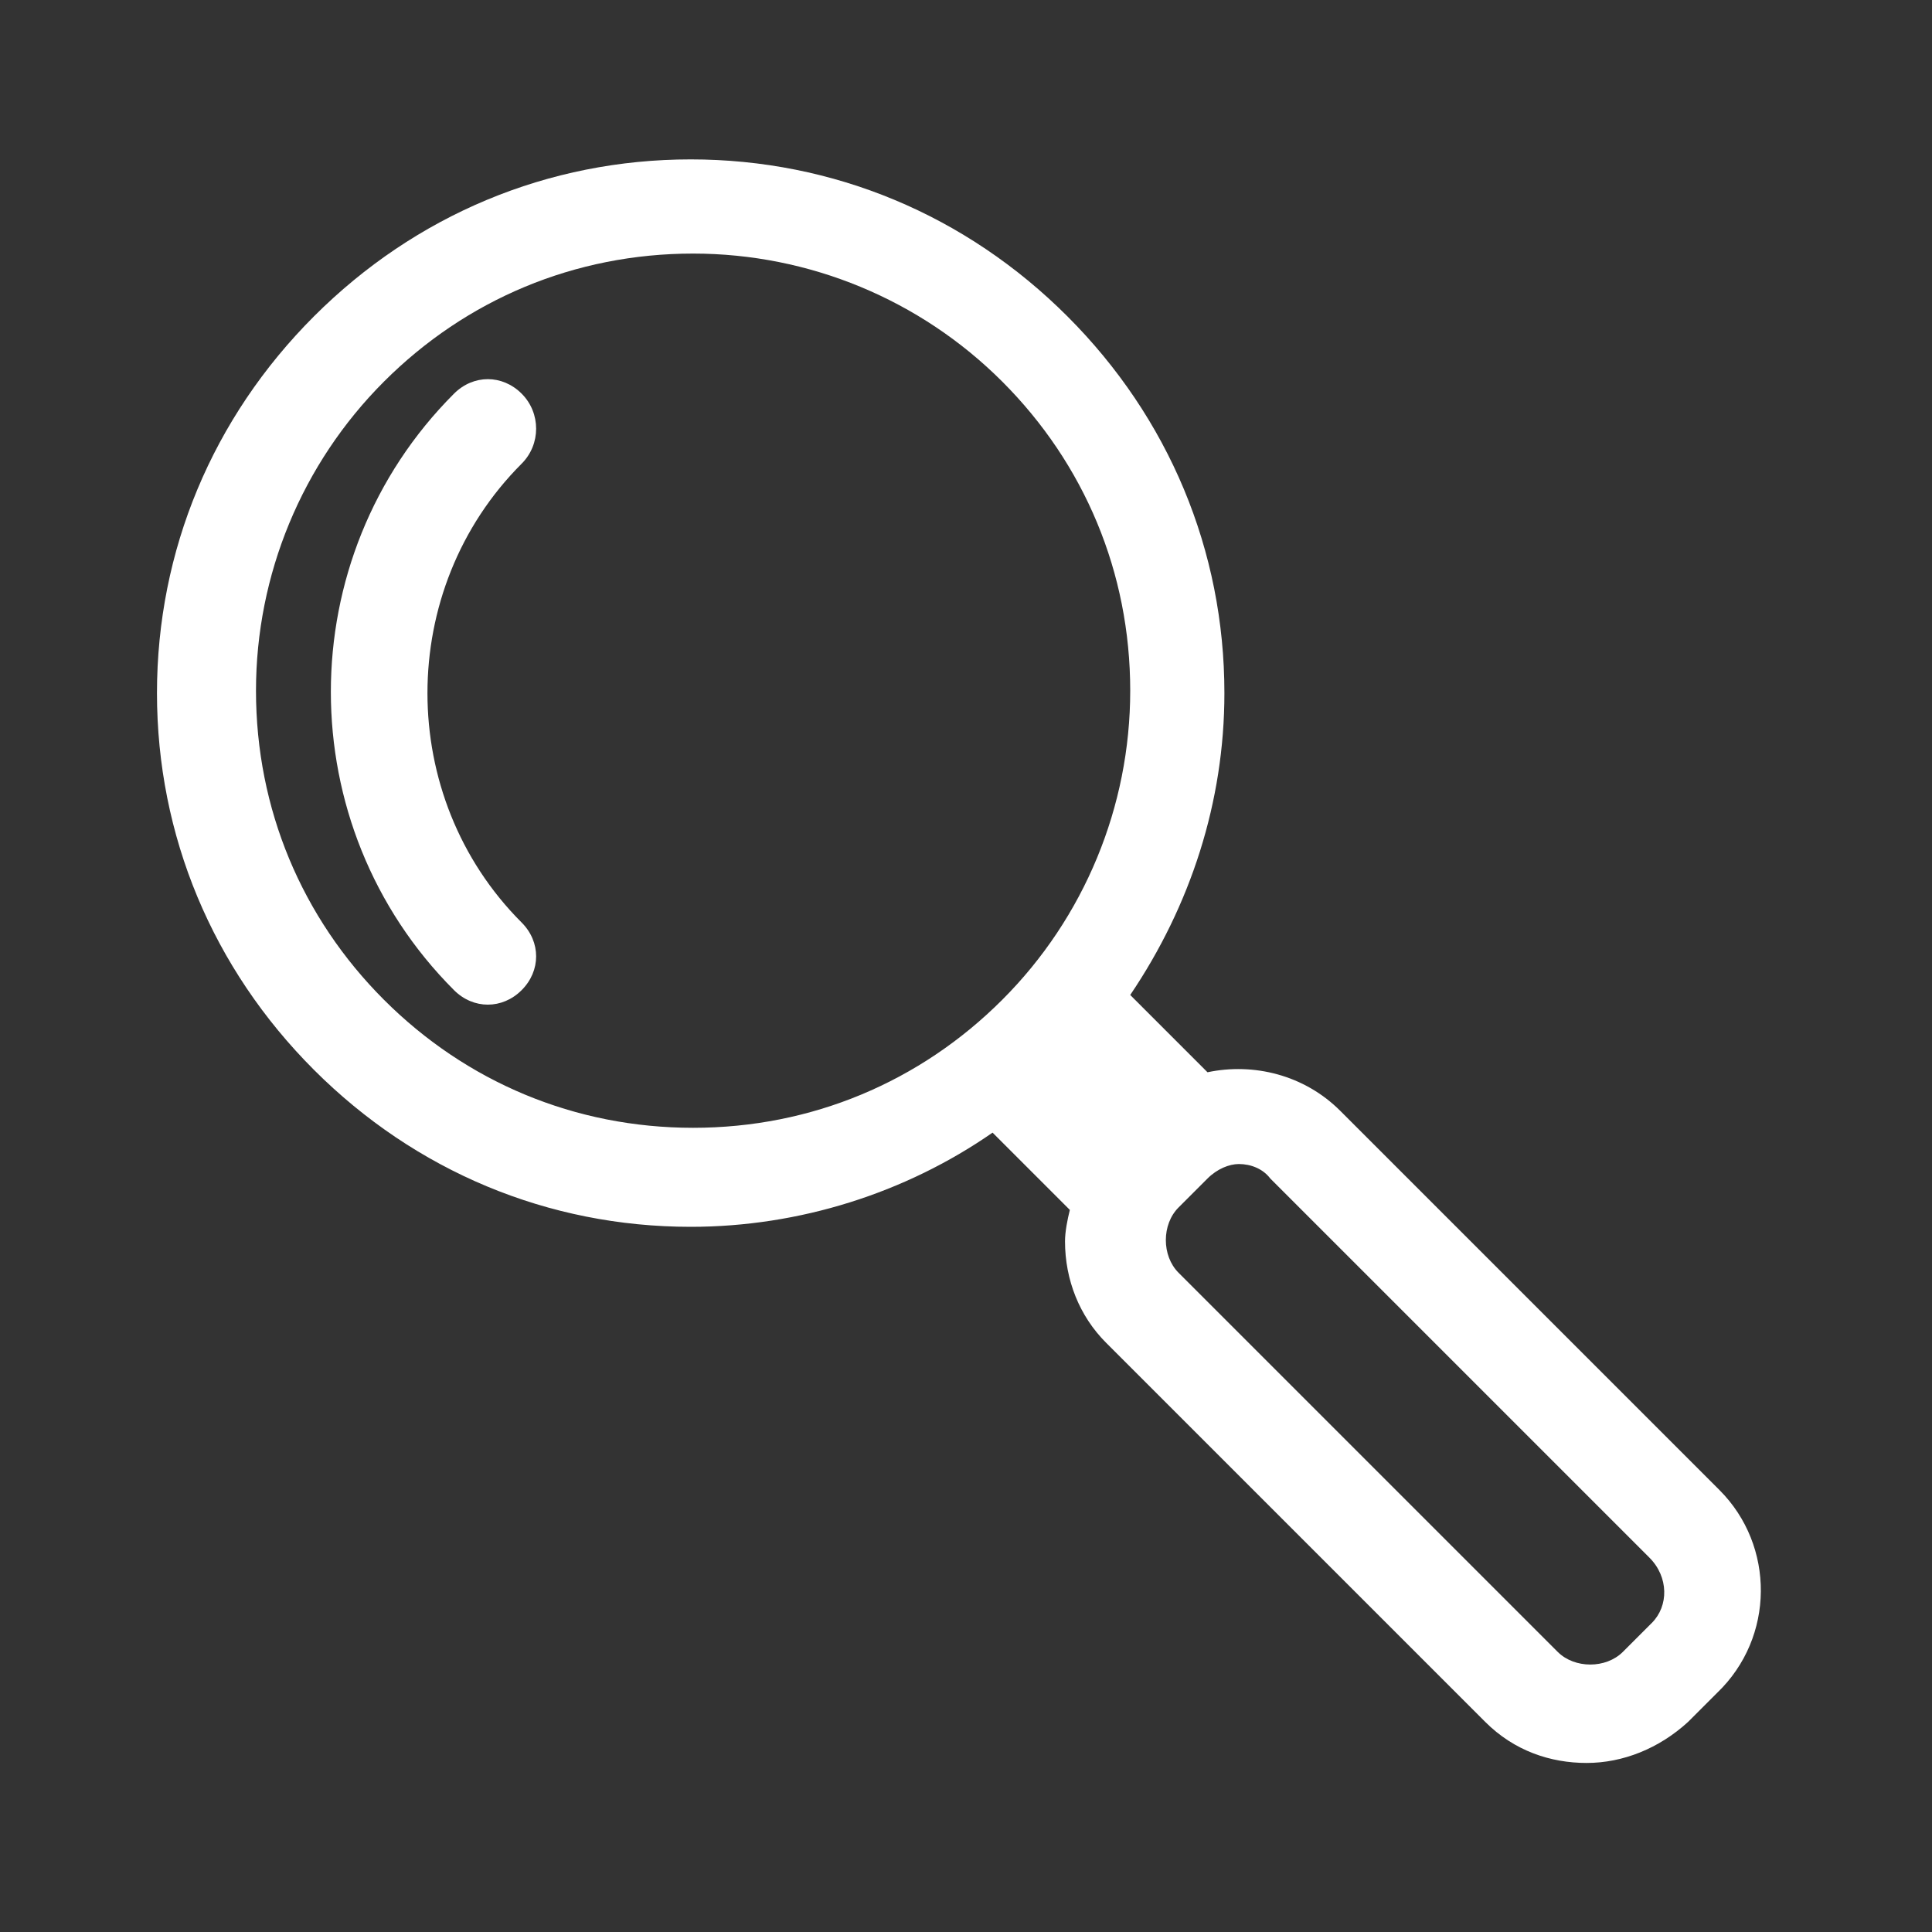
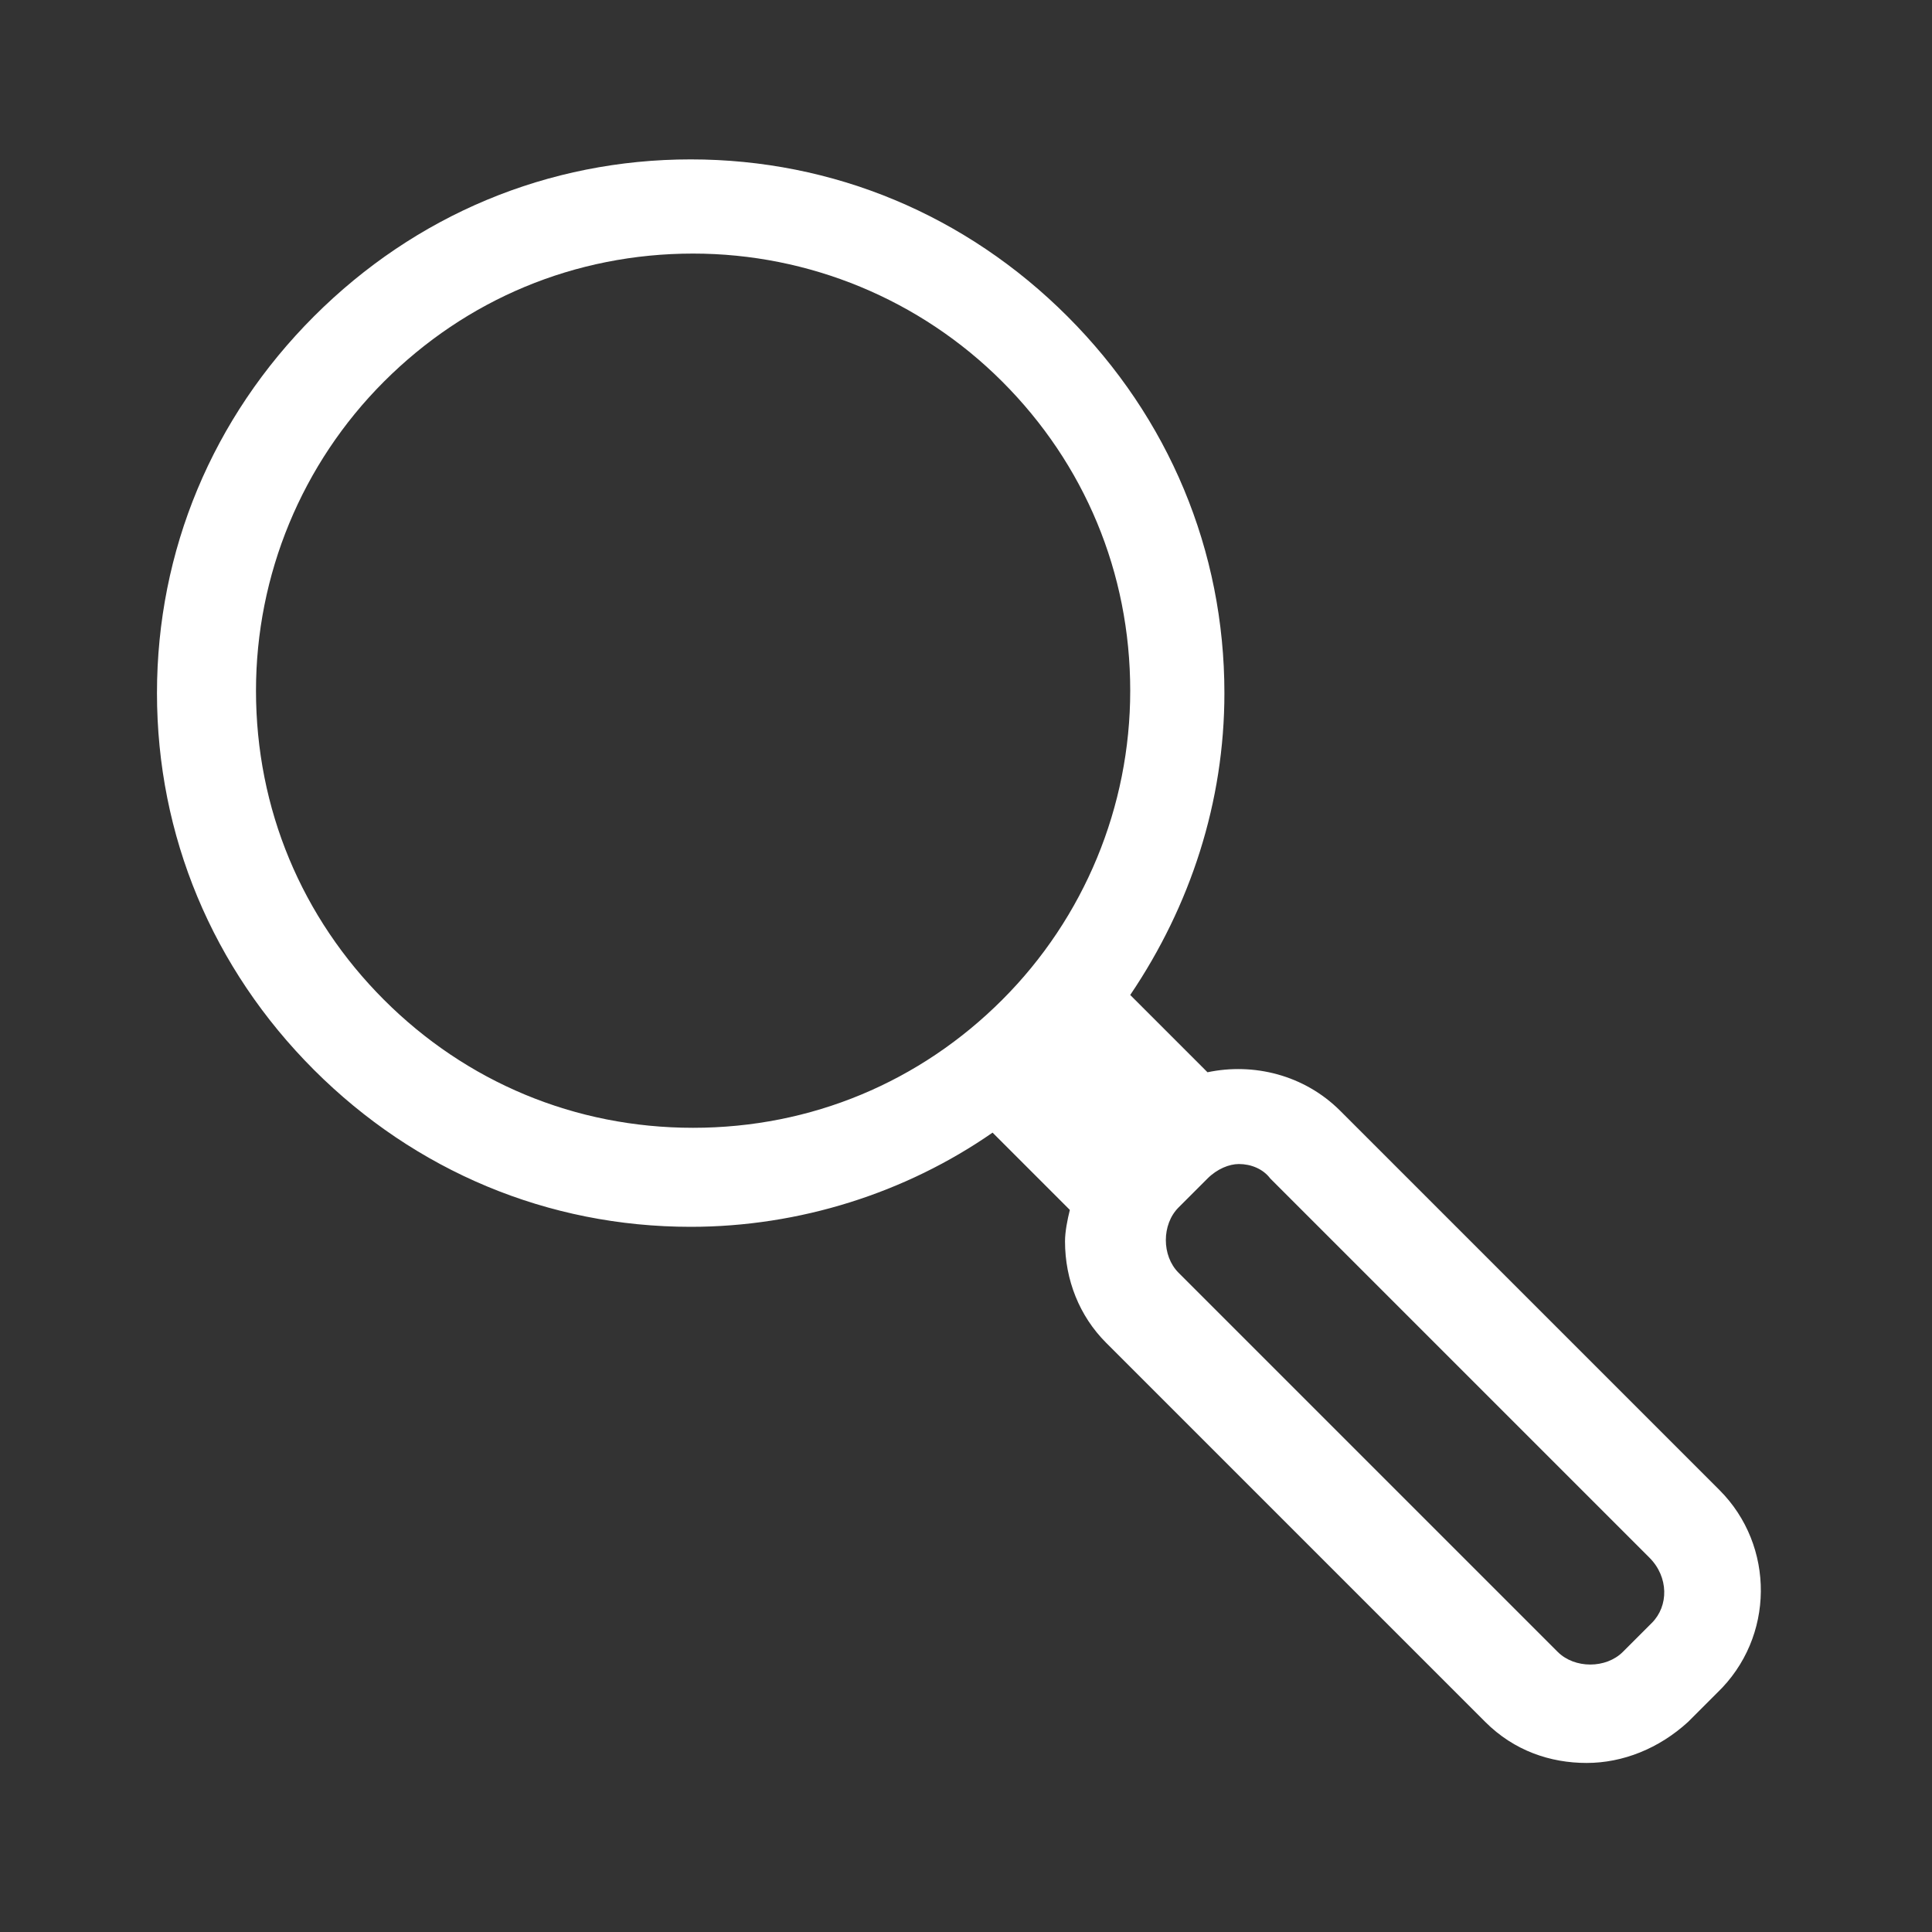
<svg xmlns="http://www.w3.org/2000/svg" version="1.1" id="Ebene_1" x="0px" y="0px" viewBox="0 0 80 80" style="enable-background:new 0 0 80 80;" xml:space="preserve">
  <rect x="0" y="0" width="80" height="80" fill="#333333" stroke="none" />
  <style type="text/css"> .st0{fill:#2D2E83;} .st1{fill:none;stroke:#FFFFFF;stroke-width:4;stroke-miterlimit:10;} .st2{fill:none;stroke:#FFFFFF;stroke-width:4;stroke-linecap:round;stroke-miterlimit:10;} .st3{fill:none;stroke:#FFFFFF;stroke-width:4.549;stroke-linecap:round;stroke-miterlimit:10;} .st4{fill:#FFFFFF;} .st5{fill:none;stroke:#FFFFFF;stroke-width:2;stroke-miterlimit:10;} .st6{fill:none;stroke:#FFFFFF;stroke-width:6;stroke-linecap:round;stroke-miterlimit:10;} .st7{fill:none;stroke:#FFFFFF;stroke-width:10;stroke-linecap:round;stroke-miterlimit:10;} .st8{fill:none;stroke:#FFFFFF;stroke-width:4;stroke-linejoin:round;stroke-miterlimit:10;} .st9{clip-path:url(#SVGID_00000087406881688138640230000001989947803117510842_);fill:#0075BF;} .st10{clip-path:url(#SVGID_00000034075024710003189820000000540074833955325322_);fill:#0075BF;} .st11{clip-path:url(#SVGID_00000098195064106067977210000015466281461906140032_);fill:#0075BF;} .st12{clip-path:url(#SVGID_00000126307920734052179730000013550855423703895209_);fill:#0075BF;} .st13{fill:#0075BF;} .st14{fill:#0275BE;} .st15{fill:none;stroke:#0275BE;stroke-width:2.055;stroke-miterlimit:10;} .st16{fill:#FFFFFF;stroke:#0275BE;stroke-width:2.055;stroke-miterlimit:10;} .st17{fill:none;} </style>
  <g>
    <path class="st4" d="M71.2,61.7L55.5,46c-1.5-1.5-3.6-2-5.5-1.6l-3.2-3.2c2.5-3.7,3.9-8,3.9-12.5c0-5.9-2.3-11.4-6.5-15.6 c-4.2-4.2-9.7-6.5-15.6-6.5c-5.9,0-11.4,2.3-15.6,6.5s-6.5,9.7-6.5,15.6c0,5.9,2.3,11.4,6.5,15.6c4.2,4.2,9.7,6.5,15.6,6.5 c4.5,0,8.9-1.4,12.5-3.9l3.2,3.2c-0.1,0.4-0.2,0.9-0.2,1.3c0,1.6,0.6,3.1,1.7,4.2l15.7,15.7c1.2,1.2,2.7,1.7,4.2,1.7s3-0.6,4.2-1.7 l1.2-1.2C73.5,67.8,73.5,64,71.2,61.7z M15.9,41.4c-3.4-3.4-5.3-7.9-5.3-12.8c0-4.8,1.9-9.4,5.3-12.8c3.4-3.4,7.9-5.3,12.8-5.3 c4.8,0,9.4,1.9,12.8,5.3c3.4,3.4,5.3,7.9,5.3,12.8c0,4.8-1.9,9.4-5.3,12.8s-7.9,5.3-12.8,5.3C23.8,46.7,19.3,44.8,15.9,41.4z M68.4,67.2l-1.2,1.2c-0.7,0.7-2,0.7-2.7,0L48.8,52.7c-0.7-0.7-0.7-2,0-2.7l1.2-1.2c0.4-0.4,0.9-0.6,1.3-0.6c0.5,0,1,0.2,1.3,0.6 l15.7,15.7C69.1,65.3,69.1,66.5,68.4,67.2z" />
-     <path class="st4" d="M21.6,16.3c-0.8-0.8-2-0.8-2.8,0C12,23.1,12,34.2,18.8,41c0.4,0.4,0.9,0.6,1.4,0.6s1-0.2,1.4-0.6 c0.8-0.8,0.8-2,0-2.8c-5.2-5.2-5.2-13.8,0-19C22.4,18.4,22.4,17.1,21.6,16.3z" />
  </g>
</svg>